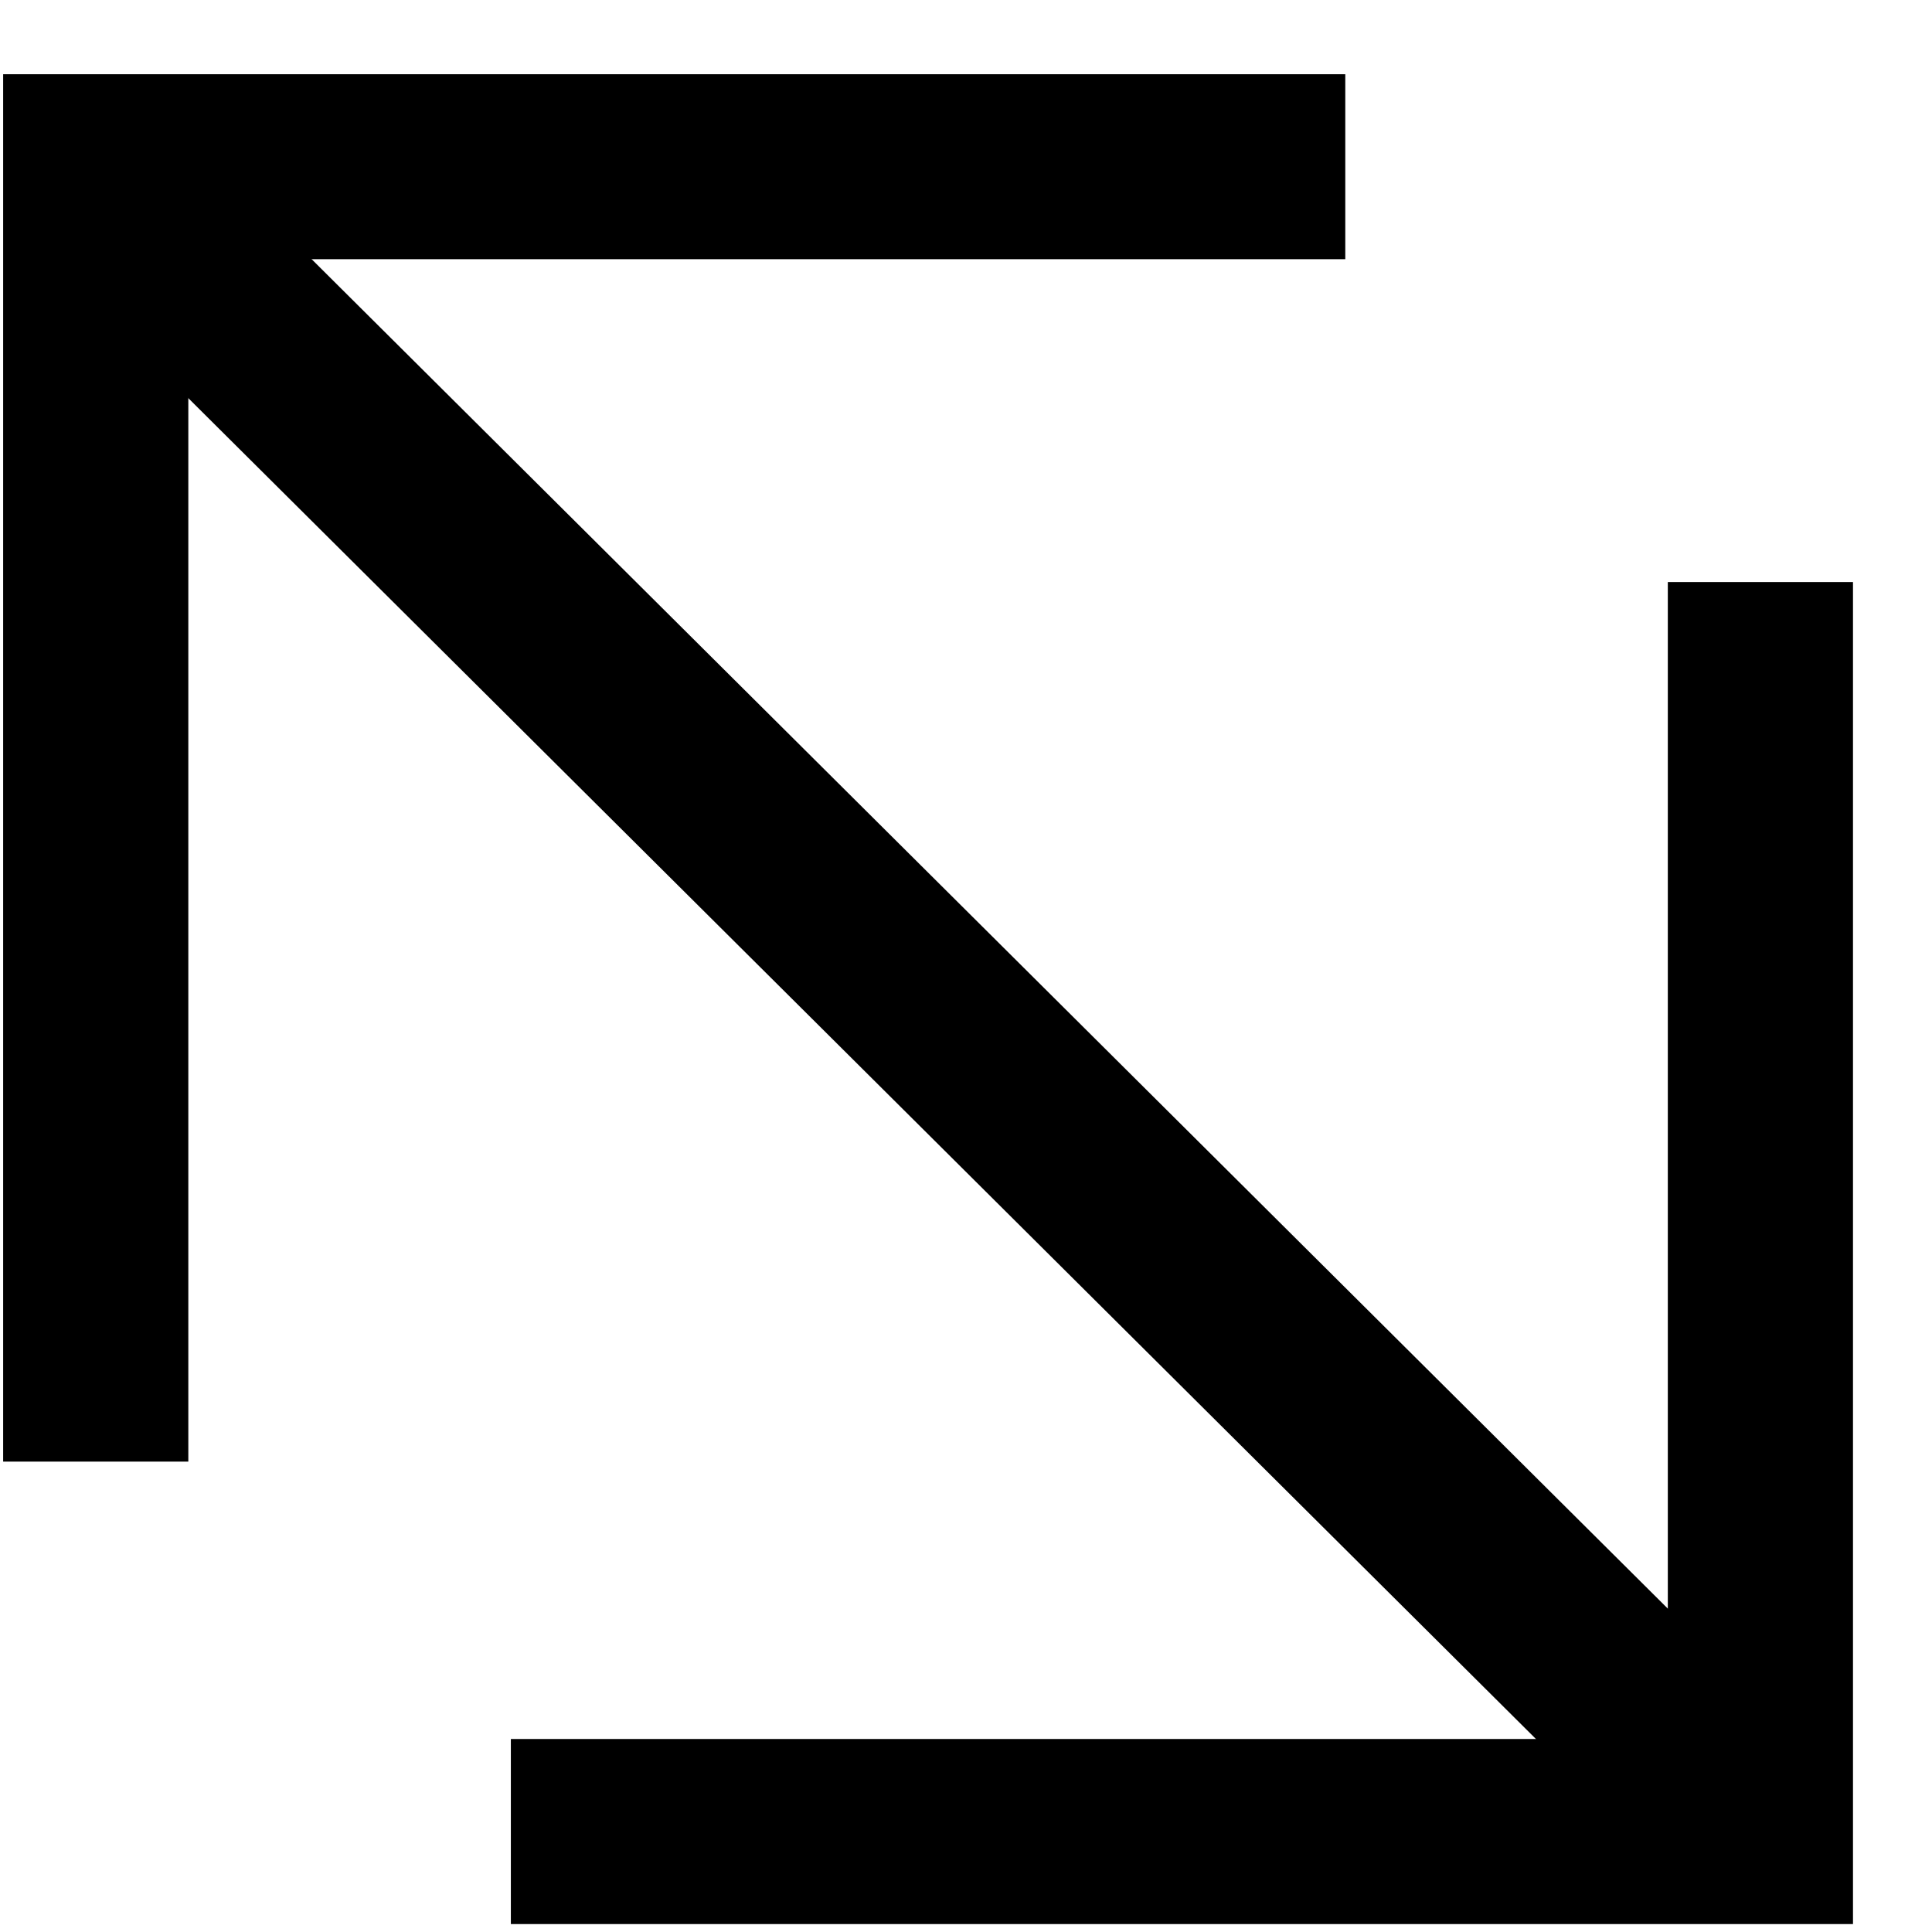
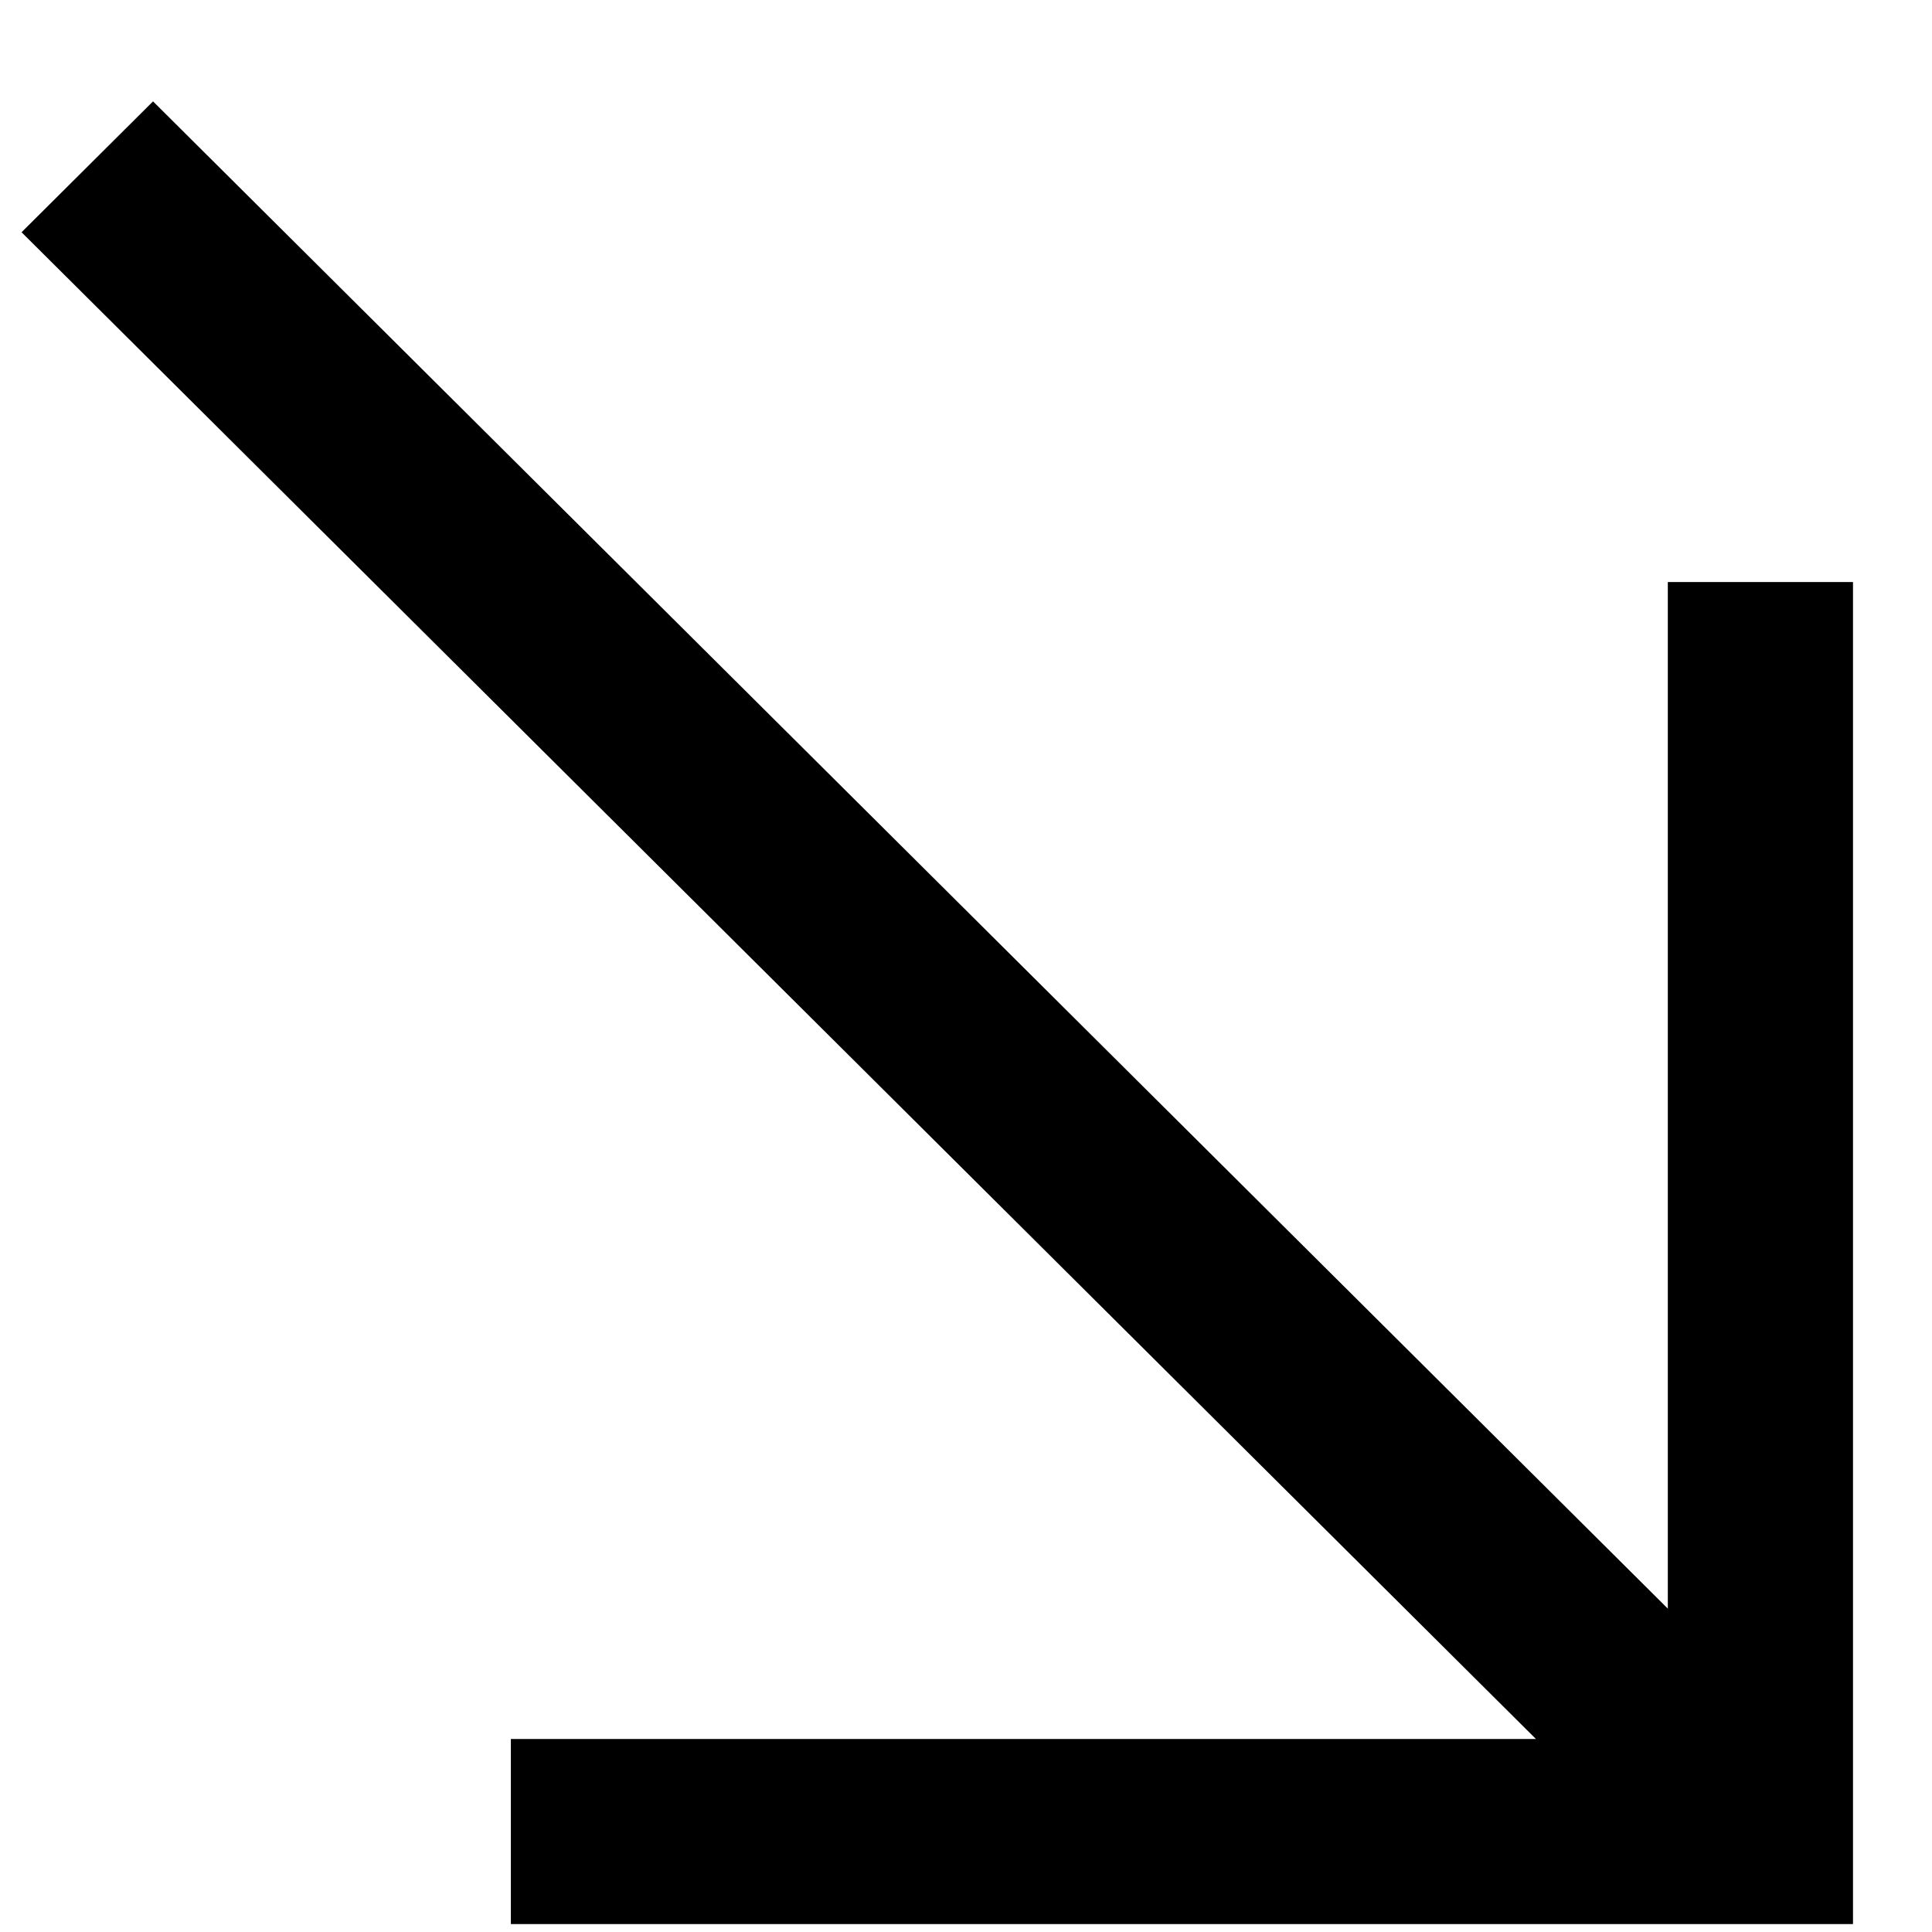
<svg xmlns="http://www.w3.org/2000/svg" width="19" height="19" viewBox="0 0 19 19" fill="none">
  <path fill-rule="evenodd" clip-rule="evenodd" d="M16.666 18.655L0.212 2.284L1.505 0.997L17.958 17.368L16.666 18.655Z" fill="black" />
-   <path fill-rule="evenodd" clip-rule="evenodd" d="M0.031 0.73H13.23V2.549H1.852V14.374H0.031V0.73Z" fill="black" />
  <path fill-rule="evenodd" clip-rule="evenodd" d="M18.223 18.922L5.024 18.922L5.024 17.102L16.402 17.102L16.402 5.724L18.223 5.724L18.223 18.922Z" fill="black" />
</svg>